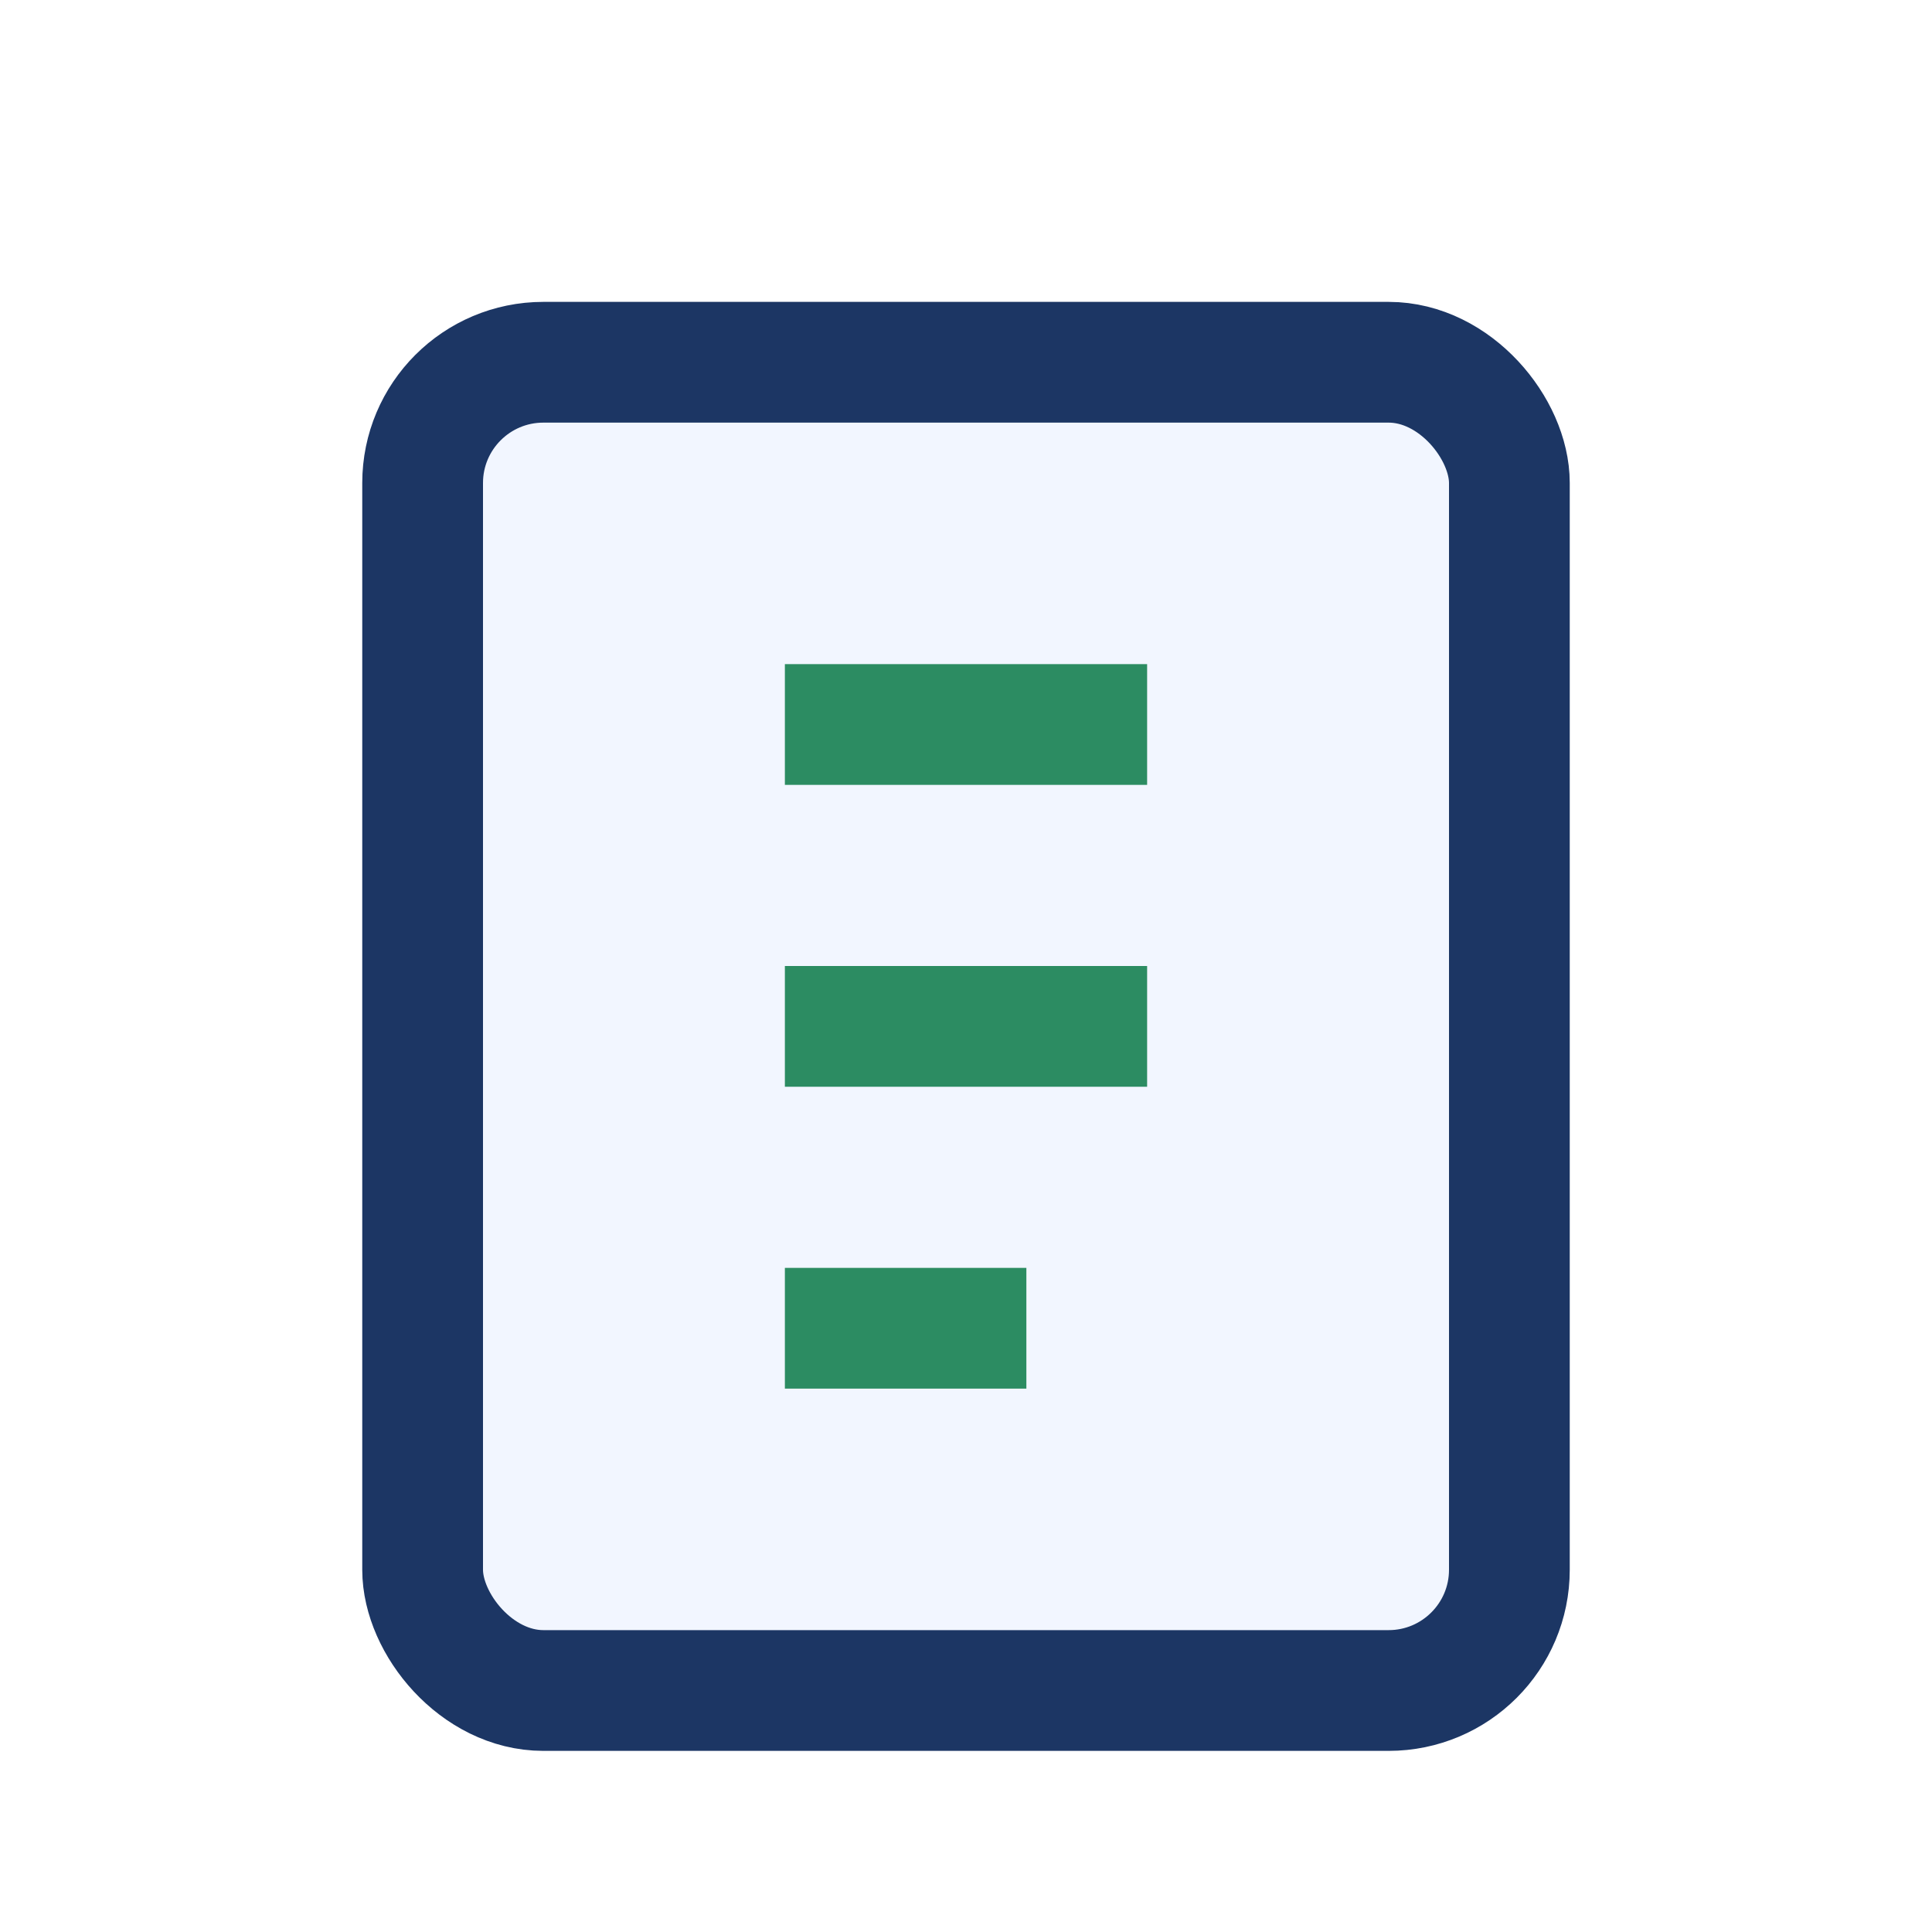
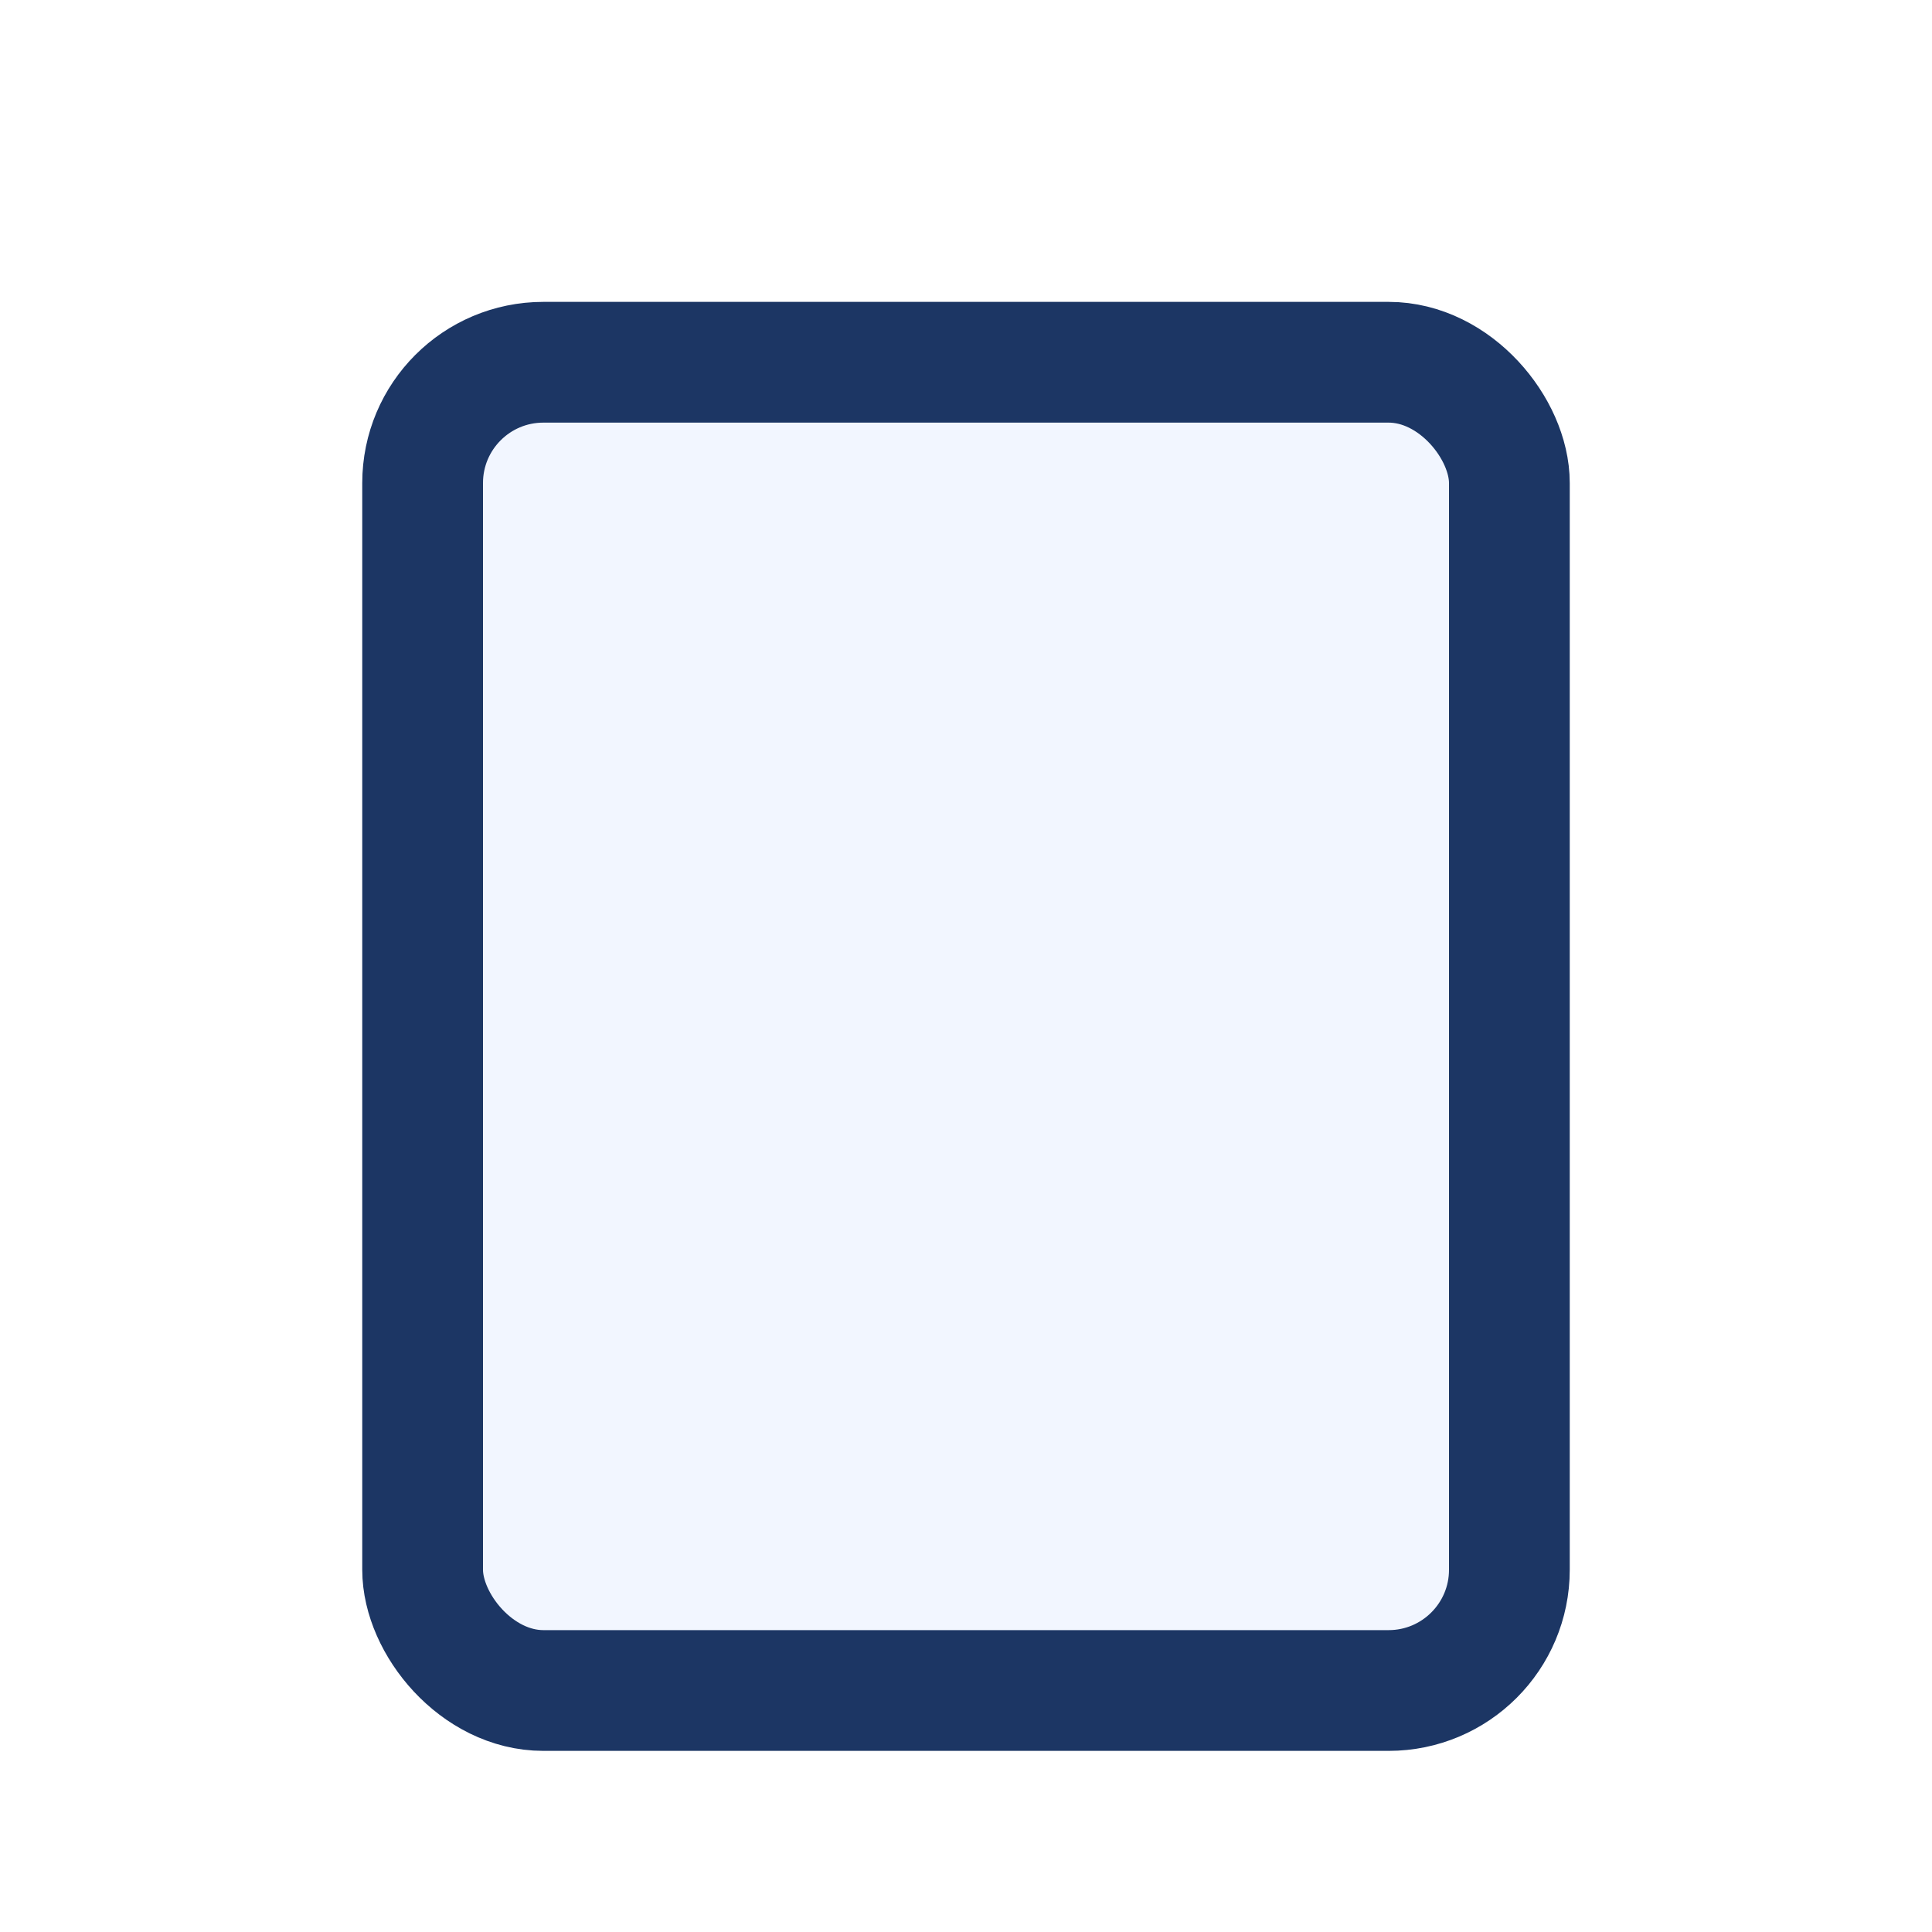
<svg xmlns="http://www.w3.org/2000/svg" width="32" height="32" viewBox="0 0 32 32">
  <rect x="7" y="6" width="18" height="22" rx="2" fill="#F2F6FF" stroke="#1C3664" stroke-width="2" />
-   <path d="M13 12h6M13 17h6M13 22h4" stroke="#2C8C62" stroke-width="2" />
</svg>